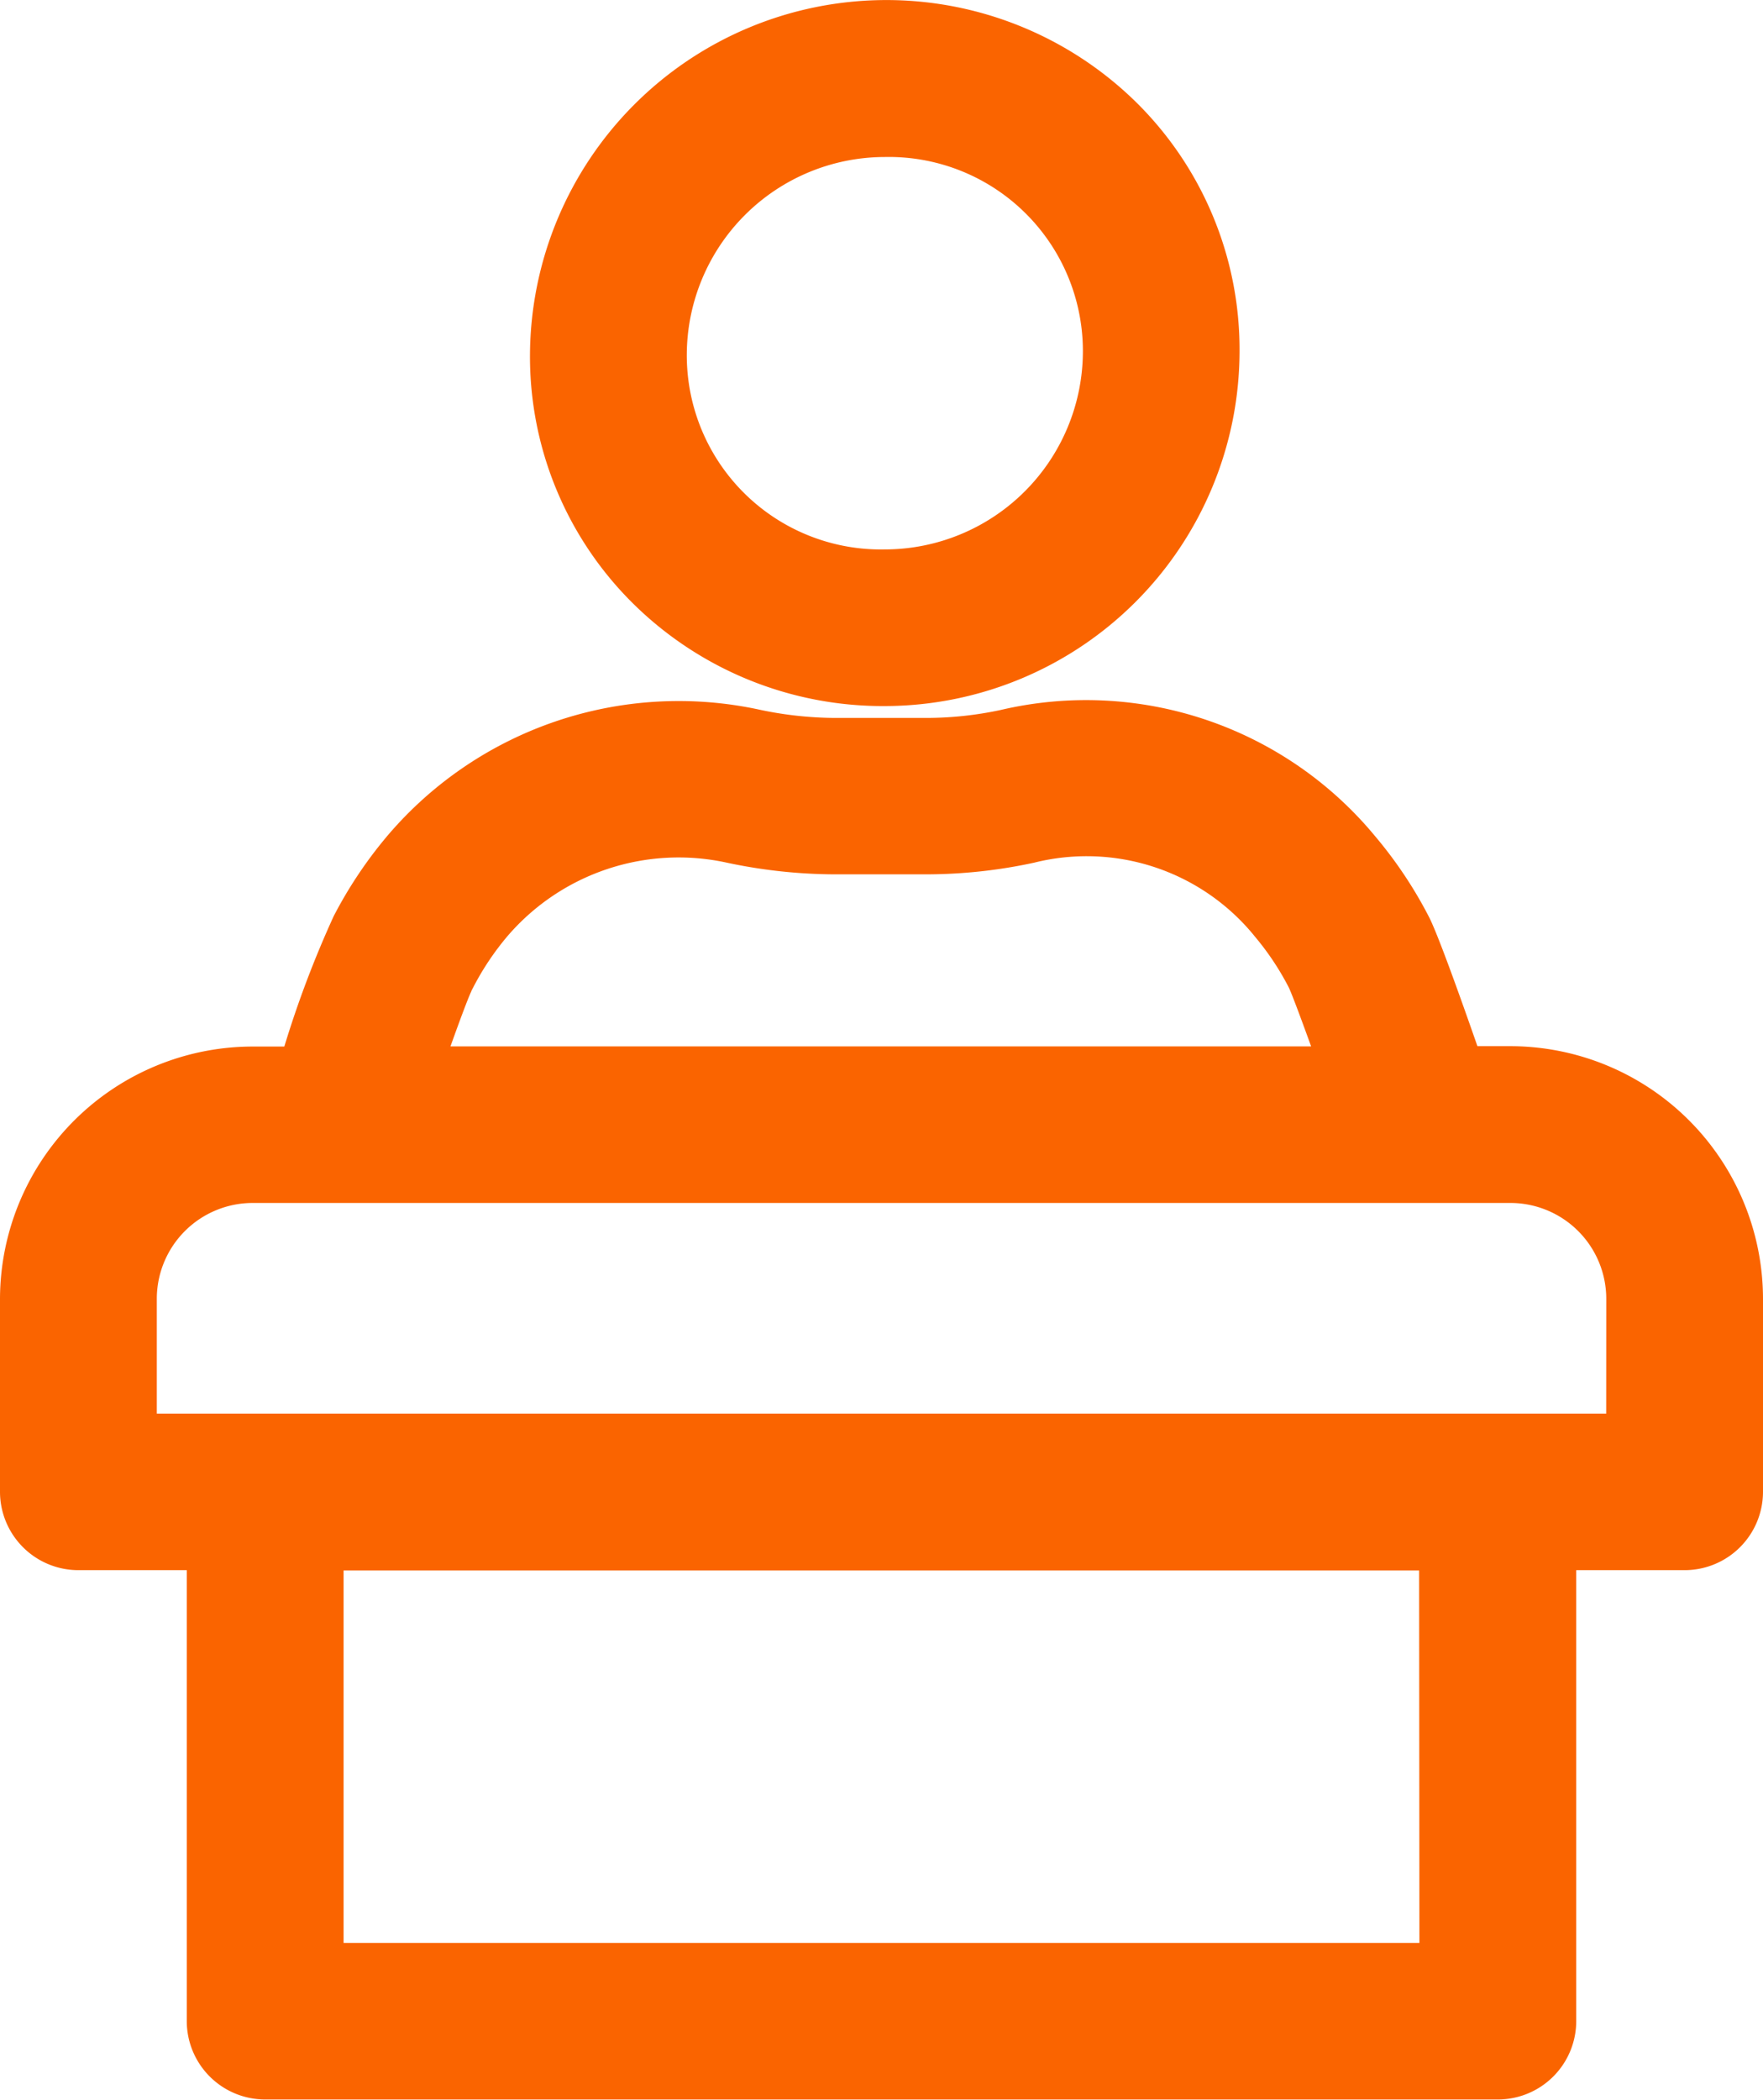
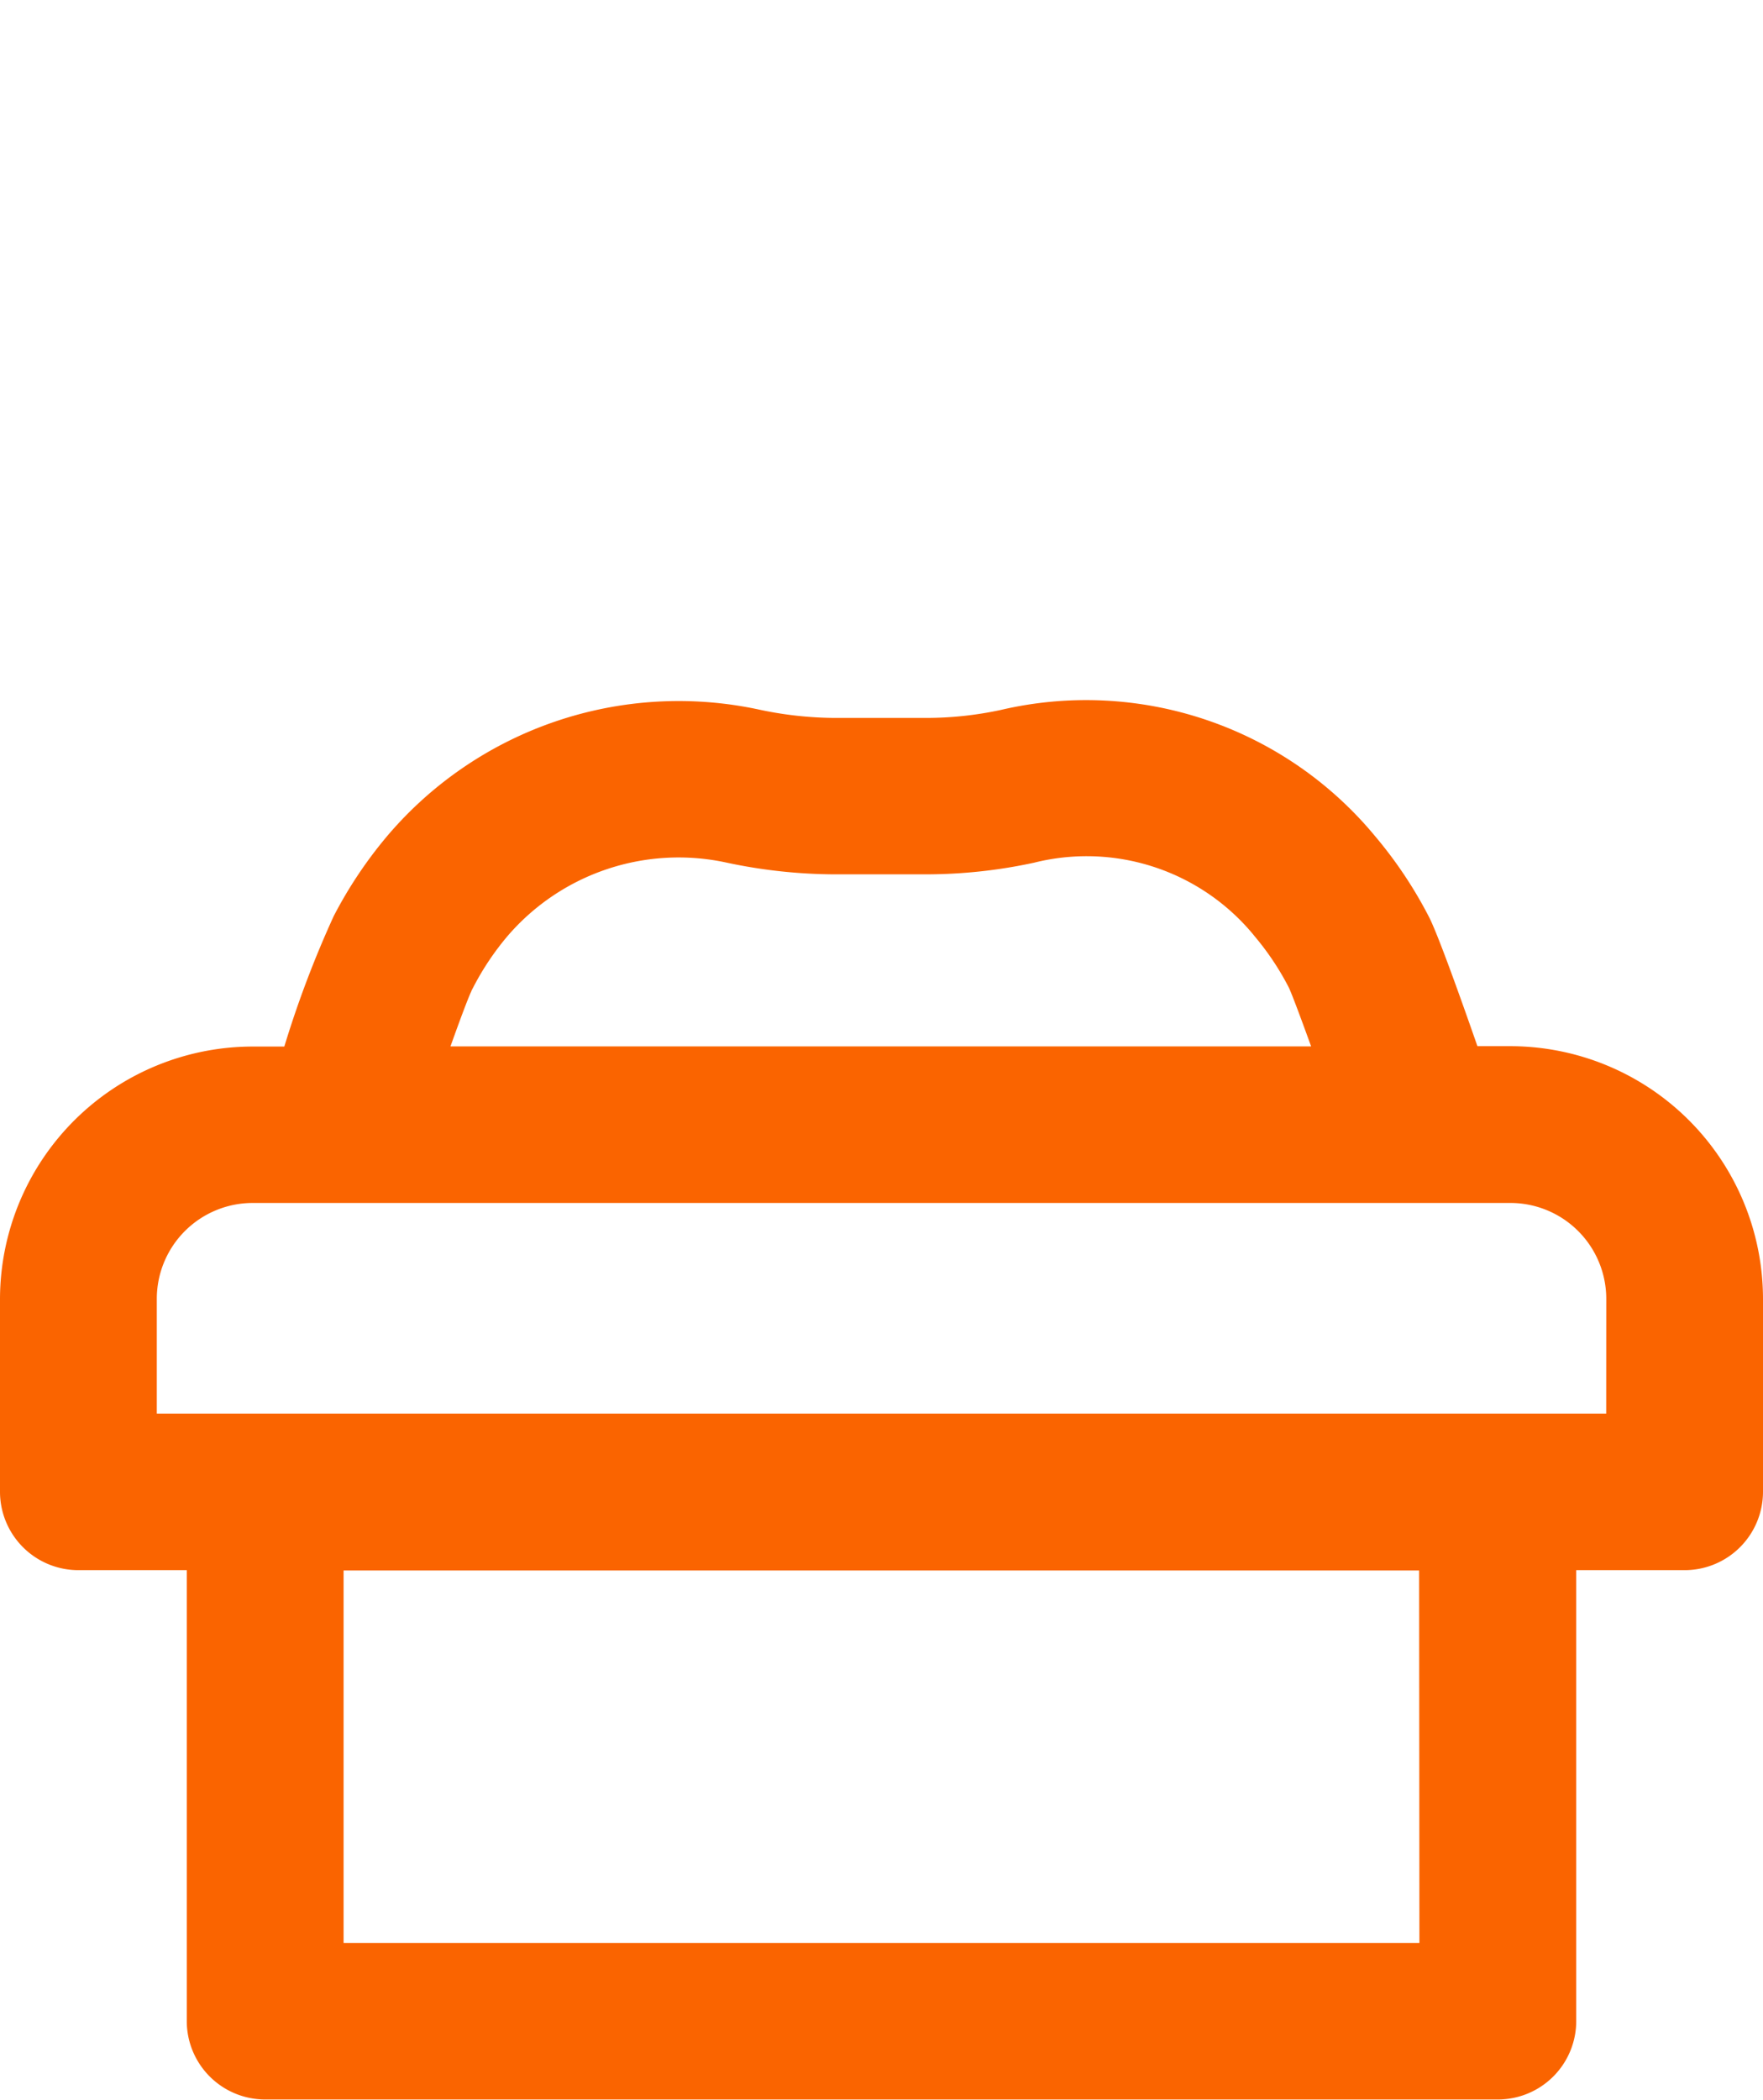
<svg xmlns="http://www.w3.org/2000/svg" id="Group_3948" data-name="Group 3948" width="23.768" height="28.3" viewBox="0 0 23.768 28.3">
  <defs>
    <clipPath id="clip-path">
      <rect id="Rectangle_13541" data-name="Rectangle 13541" width="23.768" height="28.3" fill="#fa6400" />
    </clipPath>
  </defs>
  <g id="Group_3947" data-name="Group 3947" clip-path="url(#clip-path)">
    <path id="Path_30448" data-name="Path 30448" d="M20.363,180.473h-.445c-.23-.66-.527-1.49-.648-1.732a5.8,5.8,0,0,0-.733-1.1,5.055,5.055,0,0,0-5.043-1.7,4.779,4.779,0,0,1-1.009.108H11.247a4.989,4.989,0,0,1-1.016-.113,5.154,5.154,0,0,0-5.007,1.7,5.843,5.843,0,0,0-.725,1.084,14.057,14.057,0,0,0-.666,1.758H3.406A3.409,3.409,0,0,0,0,183.878v2.6a1.057,1.057,0,0,0,1.057,1.057H2.518v6.077a1.057,1.057,0,0,0,1.057,1.057H20.193a1.057,1.057,0,0,0,1.057-1.057v-6.077h1.461a1.057,1.057,0,0,0,1.057-1.057v-2.6a3.409,3.409,0,0,0-3.405-3.405m-14.008-.745.022-.042a3.676,3.676,0,0,1,.468-.7A3.041,3.041,0,0,1,9.8,178a7.073,7.073,0,0,0,1.443.157h1.237A6.894,6.894,0,0,0,13.941,178a2.917,2.917,0,0,1,2.957.971l.01.013a3.692,3.692,0,0,1,.468.7c.043.092.158.4.3.792H6.073c.128-.358.234-.642.282-.745Zm12.781,12.831H4.632v-5.02h14.5Zm2.518-7.134H2.114v-1.547a1.293,1.293,0,0,1,1.292-1.292H20.363a1.293,1.293,0,0,1,1.292,1.292Z" transform="translate(0 -166.373)" fill="#fa6400" />
-     <path id="Path_30449" data-name="Path 30449" d="M137.883,9.517a4.789,4.789,0,0,0,4.783-4.783,4.678,4.678,0,0,0-1.406-3.367A4.805,4.805,0,0,0,133.1,4.784a4.678,4.678,0,0,0,1.406,3.367,4.789,4.789,0,0,0,3.378,1.366m0-7.4a2.616,2.616,0,0,1,2.67,2.619,2.673,2.673,0,0,1-2.67,2.67,2.617,2.617,0,0,1-2.67-2.619,2.673,2.673,0,0,1,2.67-2.67" transform="translate(-125.955 -0.001)" fill="#fa6400" />
  </g>
</svg>